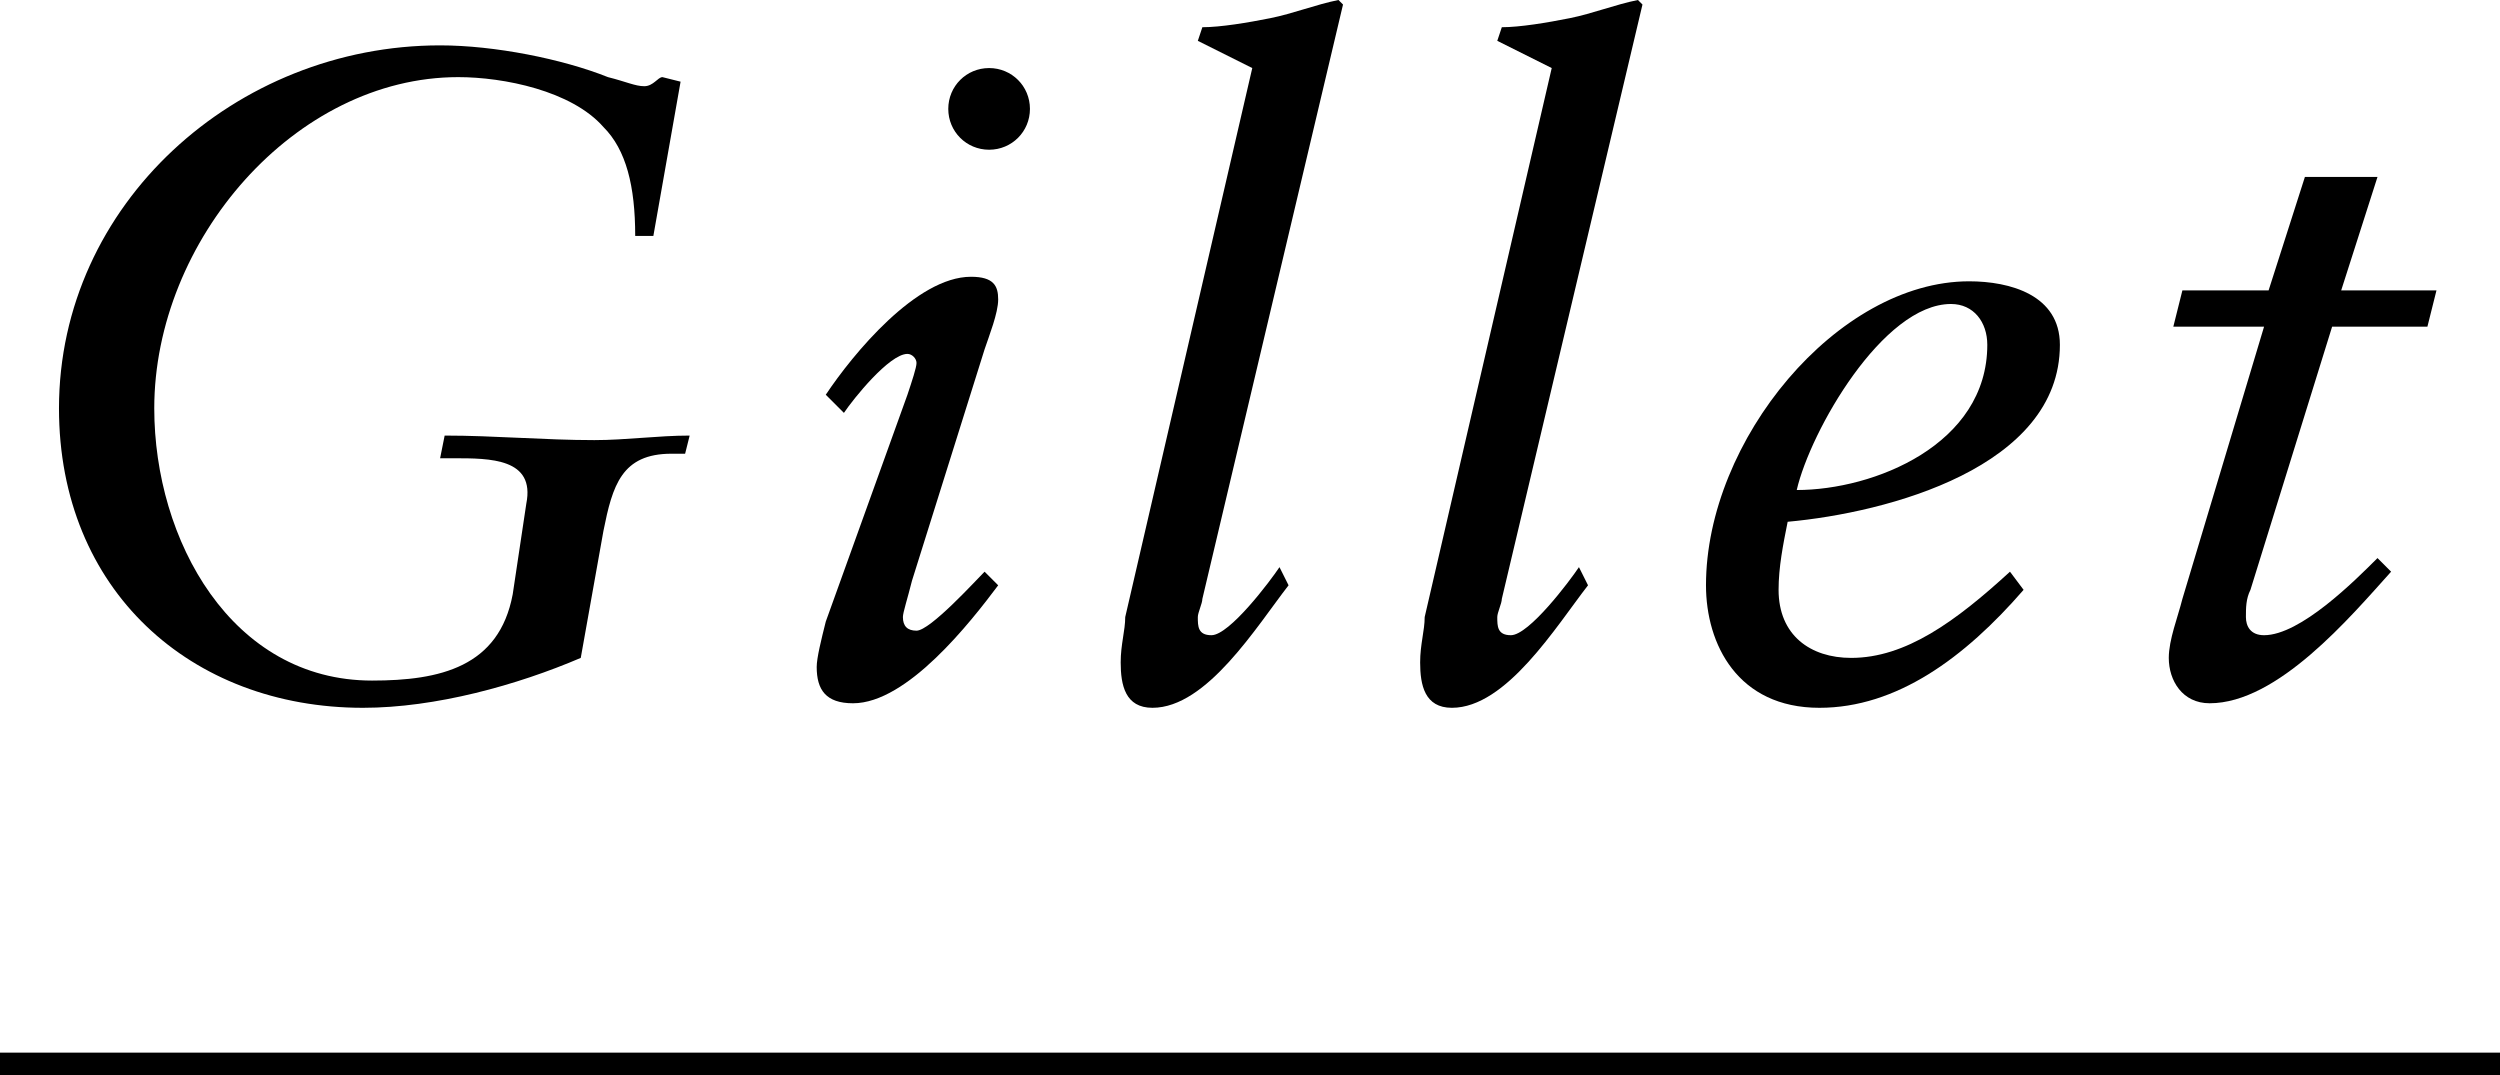
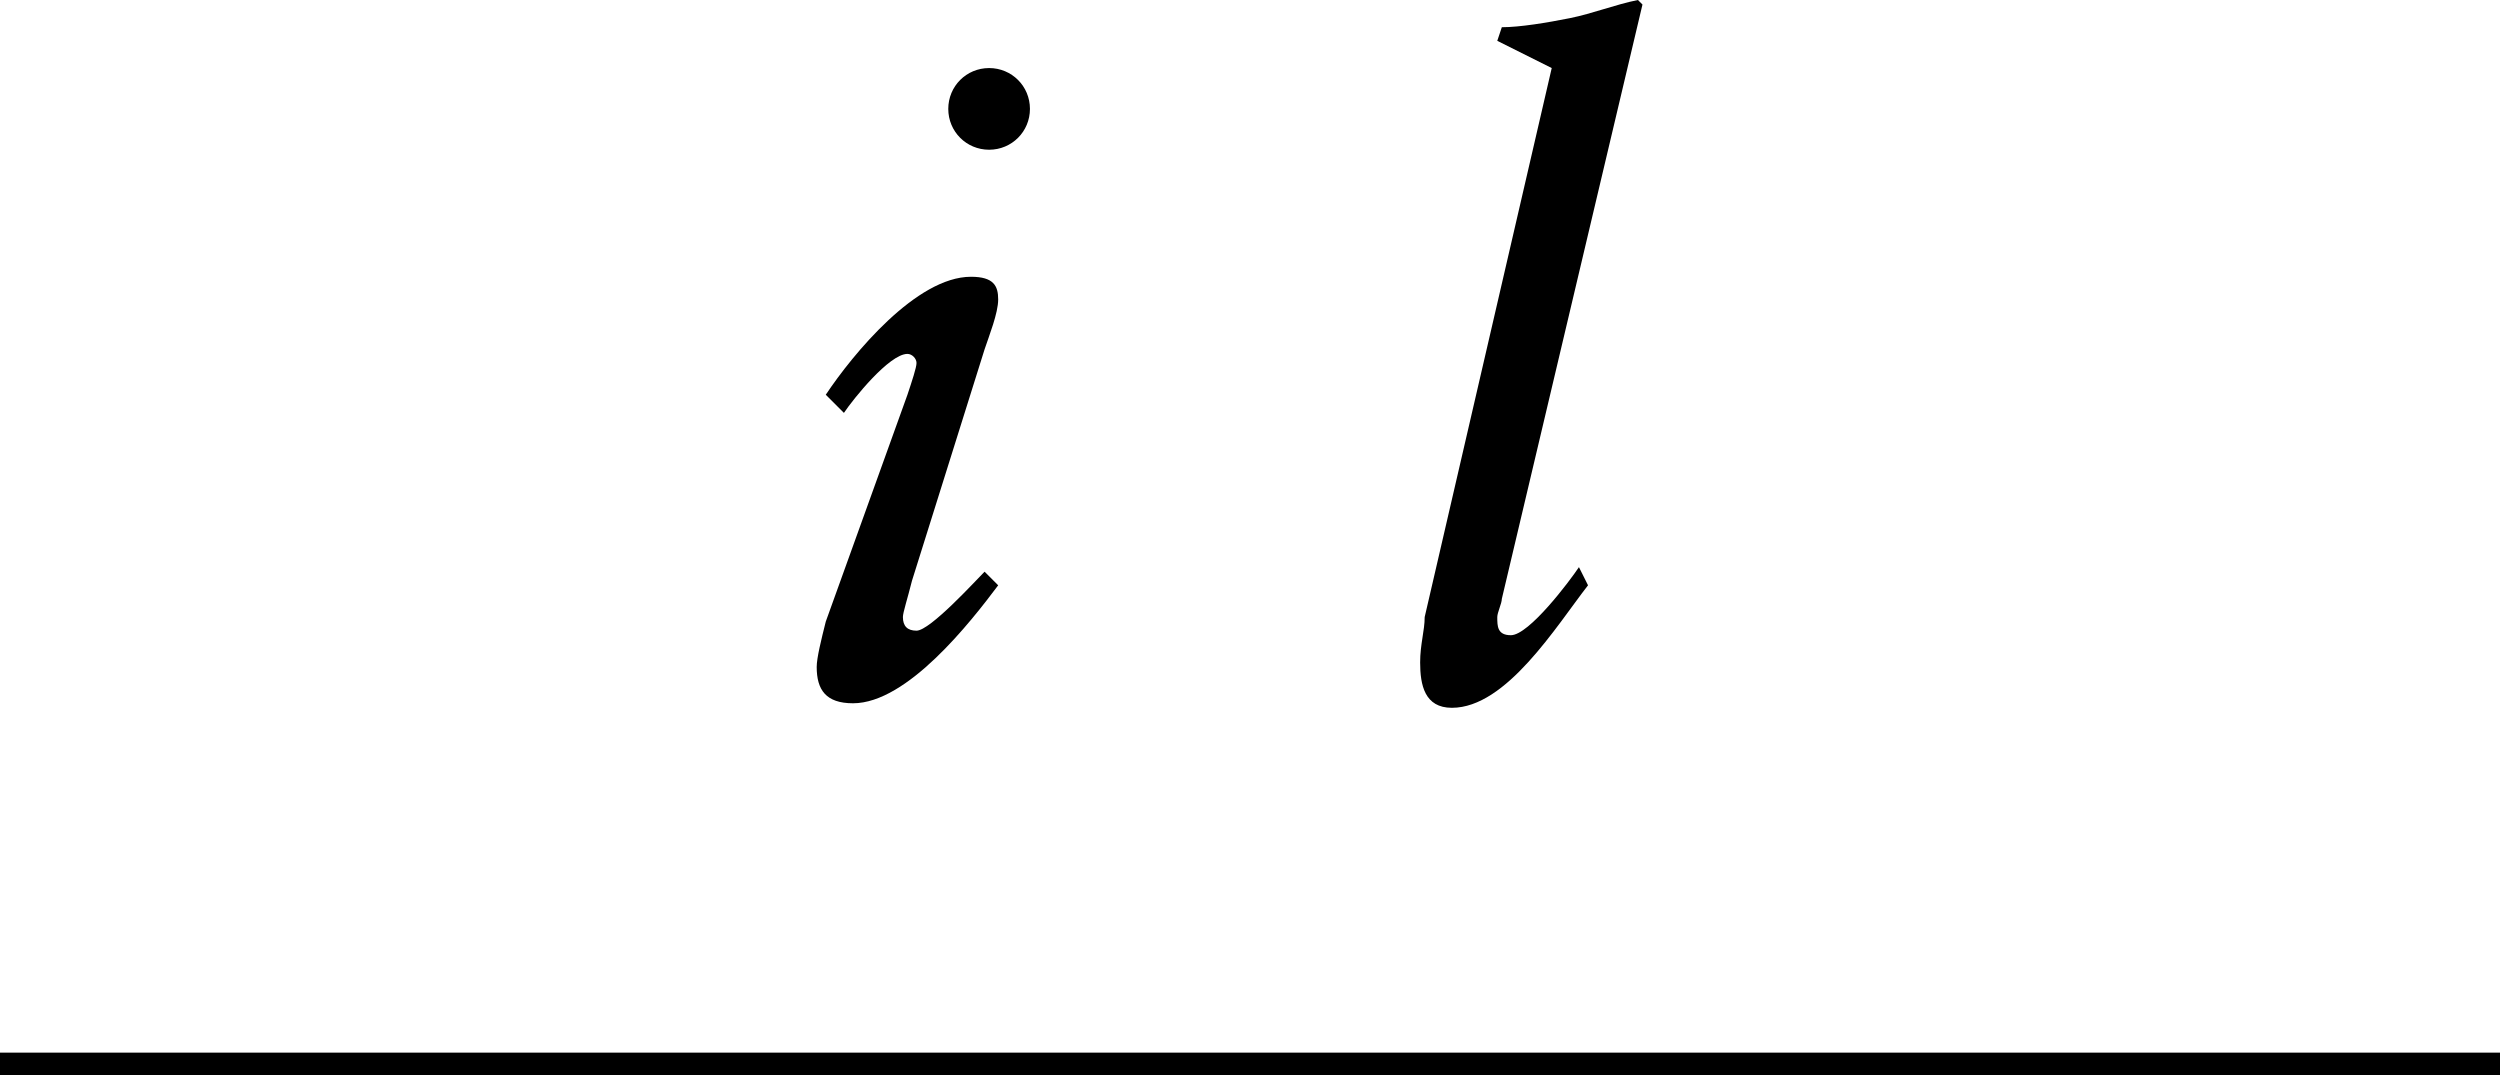
<svg xmlns="http://www.w3.org/2000/svg" version="1.1" id="レイヤー_1" x="0px" y="0px" viewBox="0 0 55.1 23.7" style="enable-background:new 0 0 55.1 23.7;" xml:space="preserve">
  <style type="text/css">
	.st0{enable-background:new    ;}
</style>
  <g class="st0">
-     <path d="M14.4,5.2H14c0-1.1-0.2-1.9-0.7-2.4c-0.7-0.8-2.2-1.1-3.2-1.1c-3.6,0-6.7,3.6-6.7,7.3c0,2.9,1.7,6,4.8,6   c1.5,0,2.8-0.3,3.1-1.9l0.3-2c0.2-1-0.8-1-1.6-1H9.7l0.1-0.5c1.1,0,2.2,0.1,3.3,0.1c0.7,0,1.4-0.1,2.1-0.1L15.1,10h-0.3   c-1.1,0-1.3,0.7-1.5,1.7l-0.5,2.8c-1.4,0.6-3.2,1.1-4.8,1.1C4.2,15.6,1.3,13,1.3,9c0-4.5,3.9-8,8.4-8c1.2,0,2.7,0.3,3.7,0.7   c0.4,0.1,0.6,0.2,0.8,0.2c0.2,0,0.3-0.2,0.4-0.2L15,1.8L14.4,5.2z" />
    <path d="M18.2,8.7c0.6-0.9,2-2.6,3.2-2.6c0.5,0,0.6,0.2,0.6,0.5c0,0.3-0.2,0.8-0.3,1.1l-1.6,5.1c-0.1,0.4-0.2,0.7-0.2,0.8   c0,0.2,0.1,0.3,0.3,0.3c0.3,0,1.3-1.1,1.5-1.3l0.3,0.3c-0.6,0.8-2,2.6-3.2,2.6c-0.6,0-0.8-0.3-0.8-0.8c0-0.2,0.1-0.6,0.2-1L20,8.7   c0.1-0.3,0.2-0.6,0.2-0.7c0-0.1-0.1-0.2-0.2-0.2c-0.4,0-1.2,1-1.4,1.3L18.2,8.7z M22.7,2.4c0,0.5-0.4,0.9-0.9,0.9s-0.9-0.4-0.9-0.9   c0-0.5,0.4-0.9,0.9-0.9S22.7,1.9,22.7,2.4z" />
-     <path d="M26.5,13.2c0,0.1-0.1,0.3-0.1,0.4c0,0.2,0,0.4,0.3,0.4c0.4,0,1.3-1.2,1.5-1.5l0.2,0.4c-0.7,0.9-1.8,2.7-3,2.7   c-0.6,0-0.7-0.5-0.7-1c0-0.4,0.1-0.7,0.1-1l2.8-12.1l-1.2-0.6l0.1-0.3c0.4,0,1-0.1,1.5-0.2c0.5-0.1,1-0.3,1.5-0.4l0.1,0.1   L26.5,13.2z" />
    <path d="M33.1,13.2c0,0.1-0.1,0.3-0.1,0.4c0,0.2,0,0.4,0.3,0.4c0.4,0,1.3-1.2,1.5-1.5l0.2,0.4c-0.7,0.9-1.8,2.7-3,2.7   c-0.6,0-0.7-0.5-0.7-1c0-0.4,0.1-0.7,0.1-1l2.8-12.1L33,0.9l0.1-0.3c0.4,0,1-0.1,1.5-0.2c0.5-0.1,1-0.3,1.5-0.4l0.1,0.1L33.1,13.2z   " />
-     <path d="M44.6,13c-1.3,1.5-2.8,2.6-4.5,2.6c-1.8,0-2.5-1.4-2.5-2.7c0-3.2,2.9-6.7,5.8-6.7c0.9,0,2,0.3,2,1.4c0,2.7-3.8,3.7-6,3.9   c-0.1,0.5-0.2,1-0.2,1.5c0,1,0.7,1.5,1.6,1.5c1.2,0,2.3-0.8,3.5-1.9L44.6,13z M43.8,7.6c0-0.5-0.3-0.9-0.8-0.9   c-1.5,0-3.1,2.8-3.4,4.1C41.3,10.8,43.8,9.8,43.8,7.6z" />
-     <path d="M50.8,3.9h1.6l-0.8,2.5h2.1l-0.2,0.8h-2.1L49.6,13c-0.1,0.2-0.1,0.4-0.1,0.6c0,0.2,0.1,0.4,0.4,0.4c0.8,0,2-1.2,2.5-1.7   l0.3,0.3c-0.9,1-2.5,2.9-4,2.9c-0.6,0-0.9-0.5-0.9-1c0-0.4,0.2-0.9,0.3-1.3l1.8-6h-2l0.2-0.8H50L50.8,3.9z" />
  </g>
  <rect y="23.2" width="55.1" height="0.5" />
</svg>